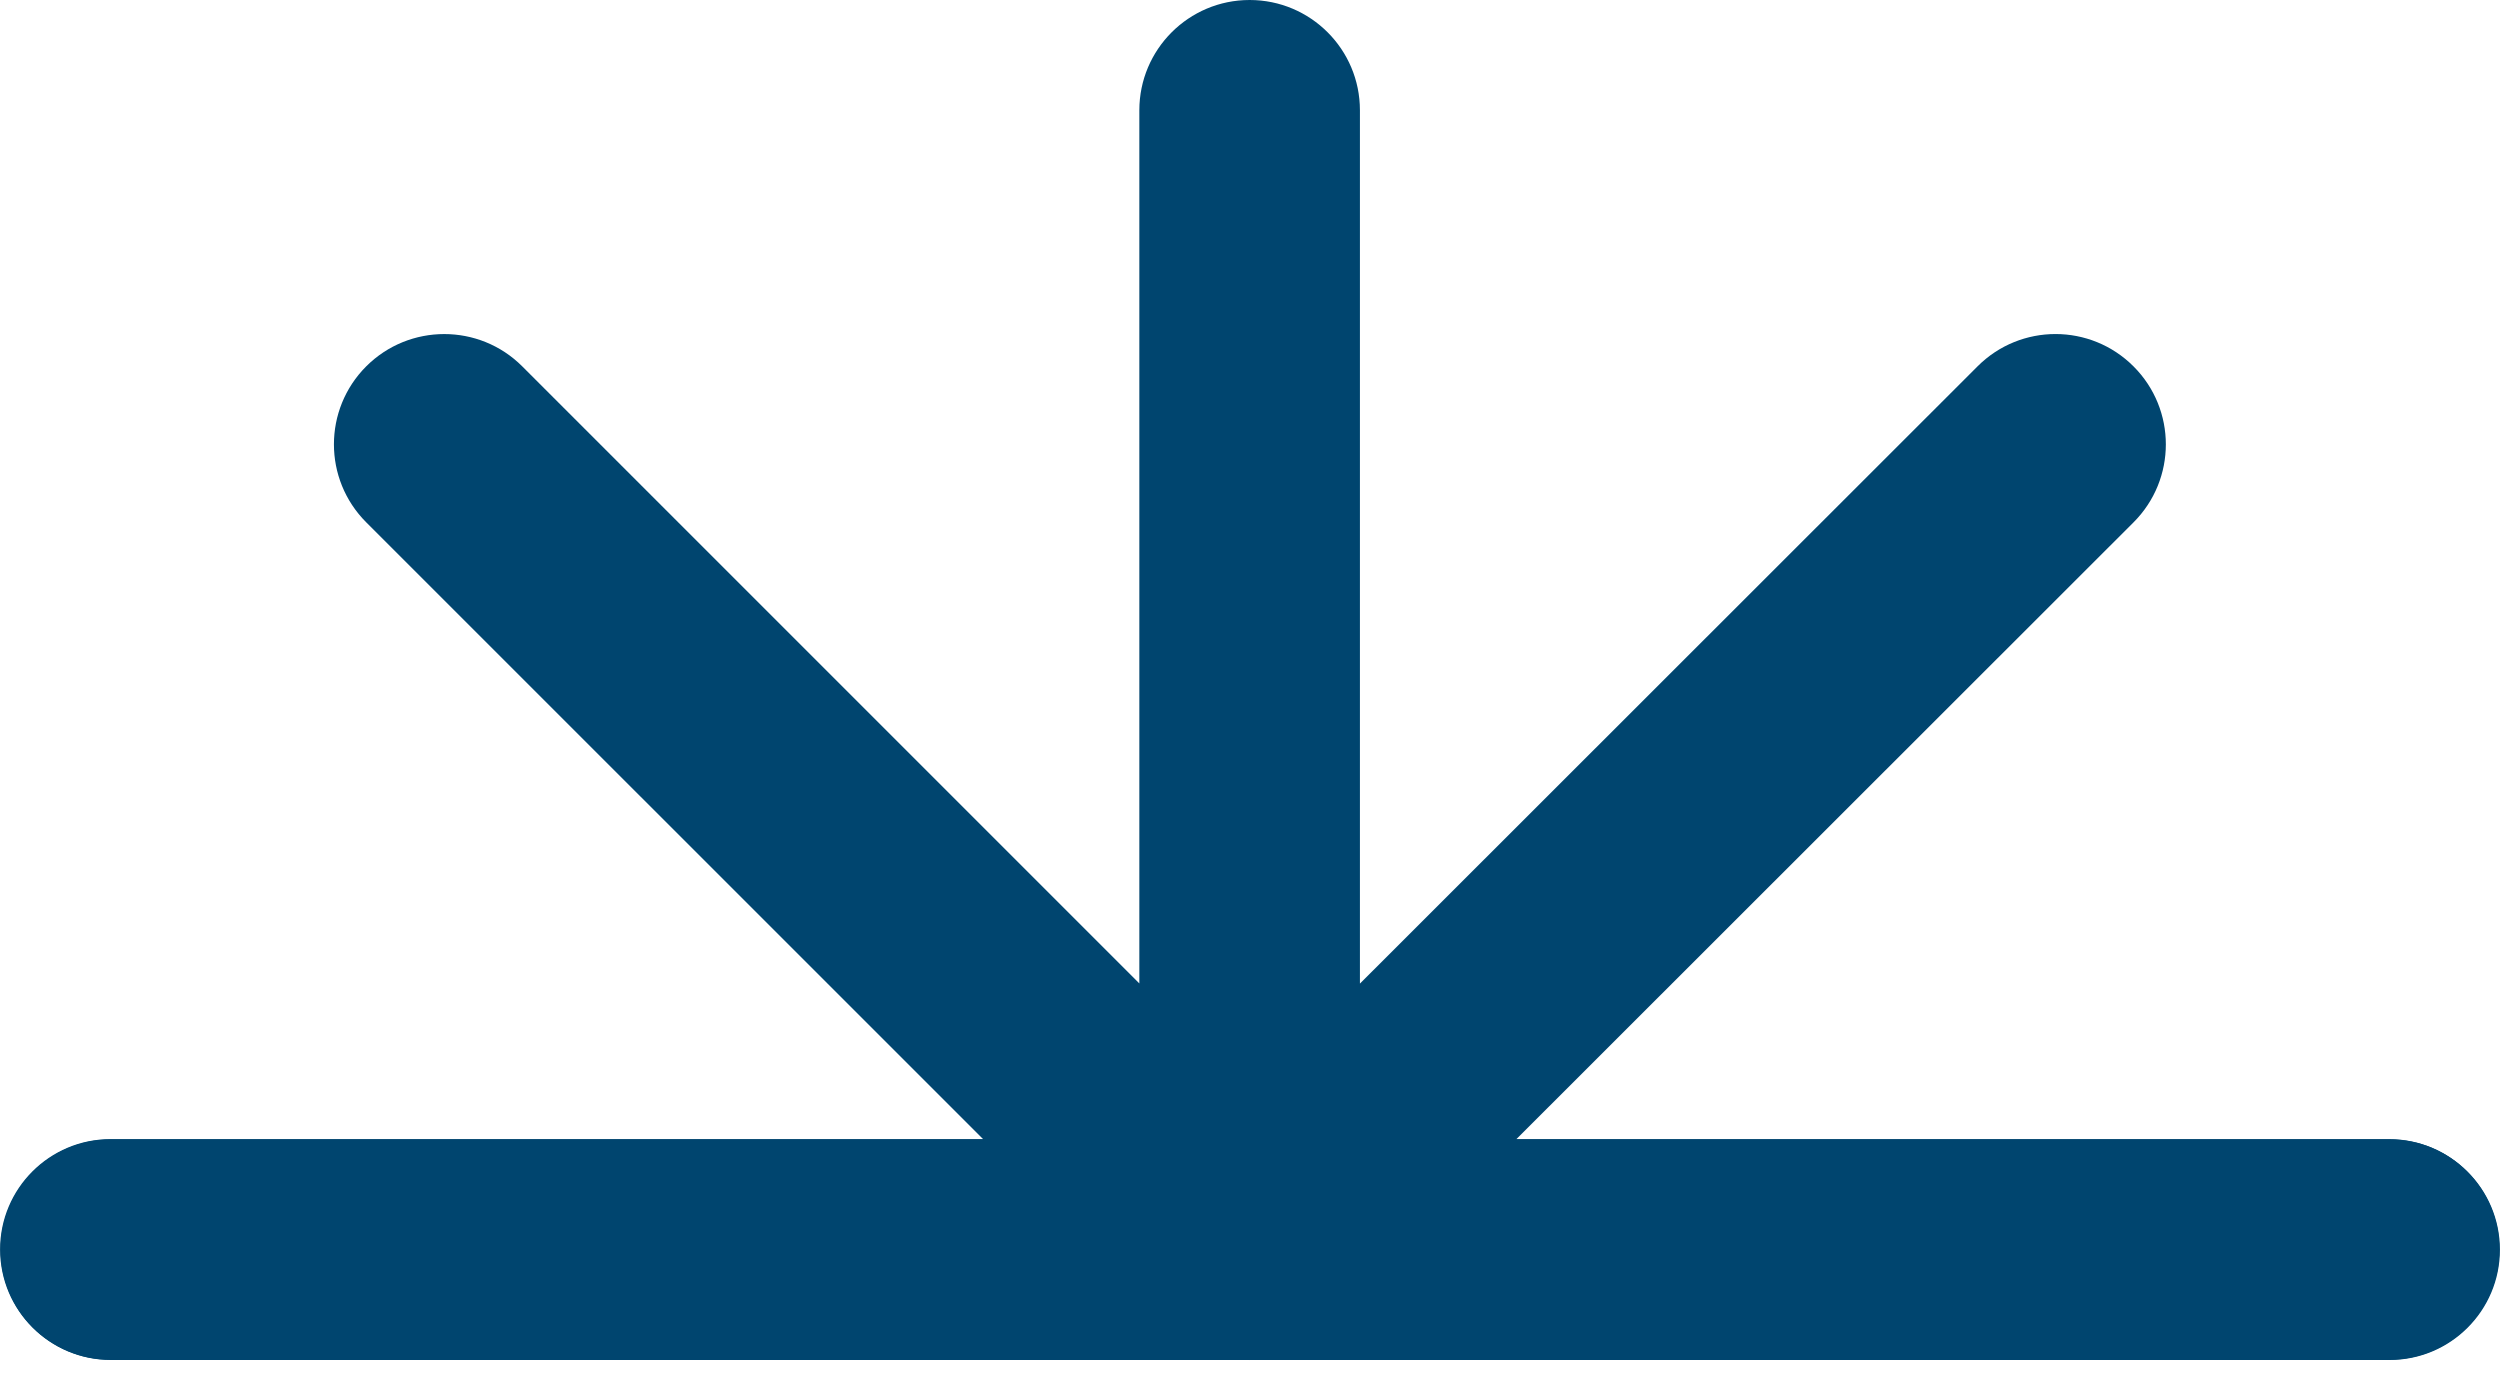
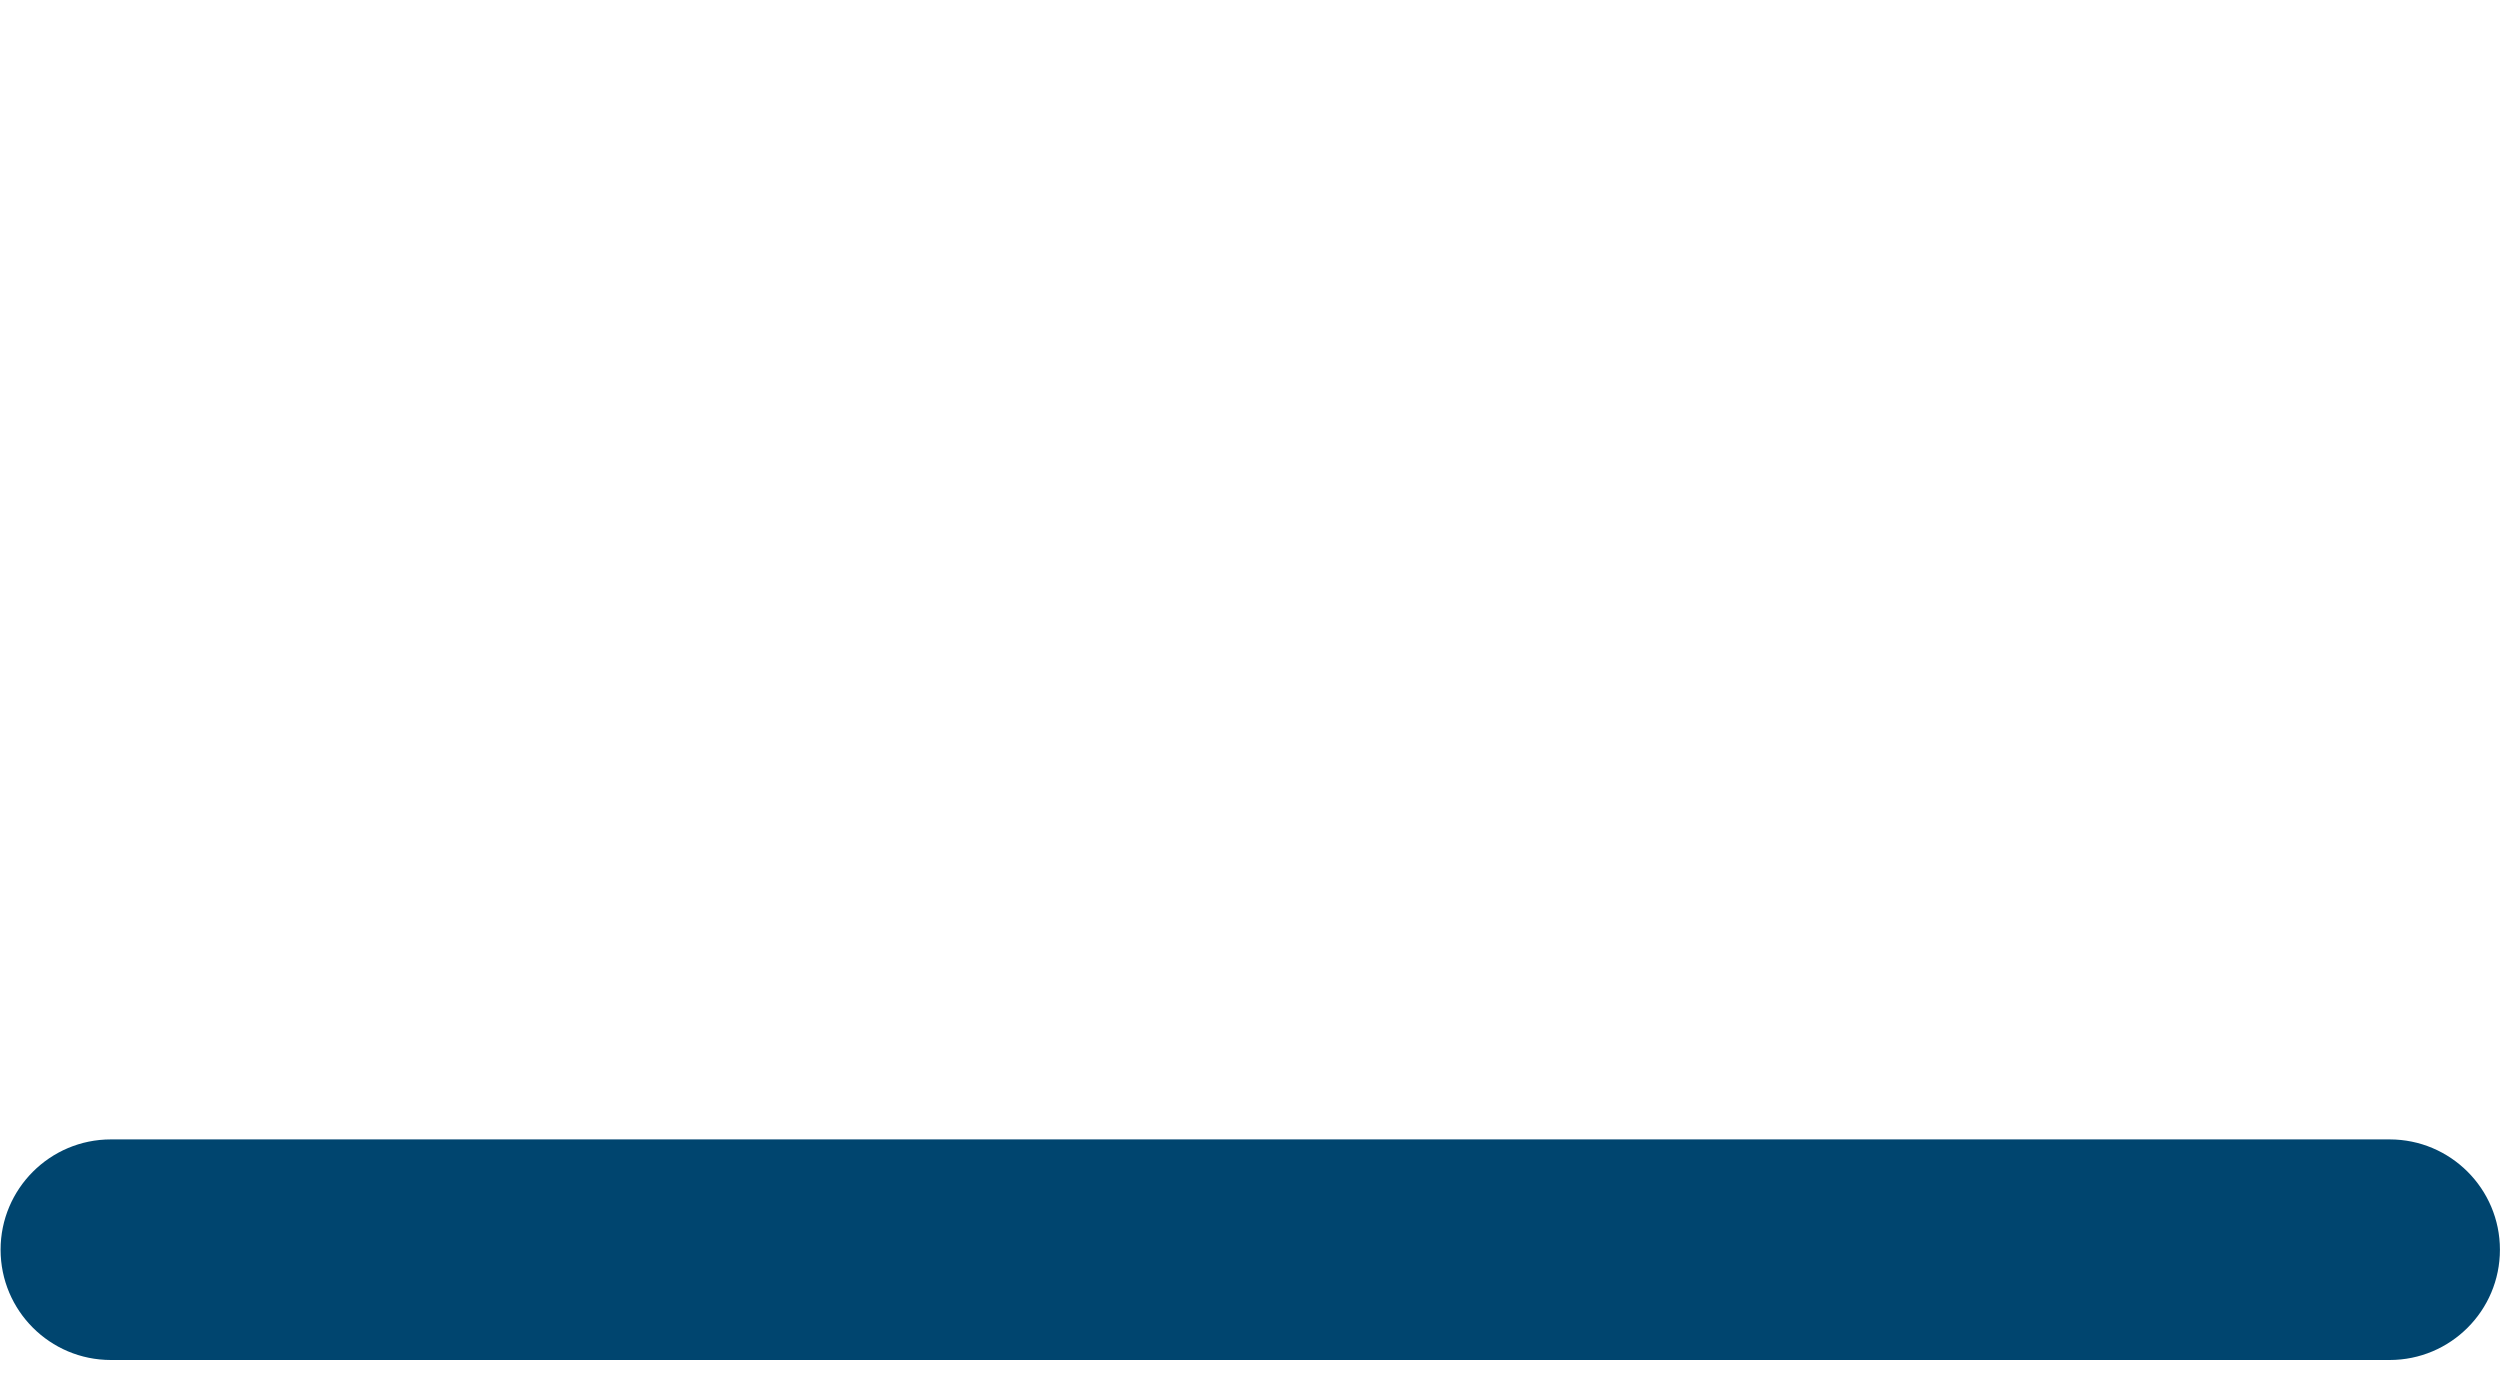
<svg xmlns="http://www.w3.org/2000/svg" width="34" height="19" viewBox="0 0 34 19" fill="none">
  <g id="Group 7">
    <g id="Group">
      <g id="Group_2">
-         <path id="Union" fill-rule="evenodd" clip-rule="evenodd" d="M18.495 1.5C18.495 0.672 17.824 0 16.995 0C16.167 0 15.495 0.672 15.495 1.5L15.495 13.375L7.102 4.982C6.517 4.397 5.567 4.397 4.981 4.982C4.395 5.568 4.395 6.518 4.981 7.104L13.37 15.492L1.501 15.492C0.673 15.492 0.001 16.164 0.001 16.992C0.001 17.821 0.673 18.492 1.501 18.492L16.876 18.492C16.956 18.498 17.036 18.498 17.115 18.492H32.492C33.32 18.492 33.992 17.821 33.992 16.992C33.992 16.164 33.32 15.492 32.492 15.492L20.623 15.492L29.016 7.104C29.602 6.518 29.602 5.569 29.016 4.983C28.431 4.397 27.481 4.396 26.895 4.982L18.495 13.377L18.495 1.5Z" fill="#00456F" />
-       </g>
+         </g>
      <path id="Union_2" fill-rule="evenodd" clip-rule="evenodd" d="M0.008 16.996C0.008 16.168 0.68 15.496 1.508 15.496L32.499 15.496C33.327 15.496 33.999 16.168 33.999 16.996C33.999 17.825 33.327 18.496 32.499 18.496L1.508 18.496C0.68 18.496 0.008 17.825 0.008 16.996Z" fill="#00456F" />
    </g>
  </g>
</svg>